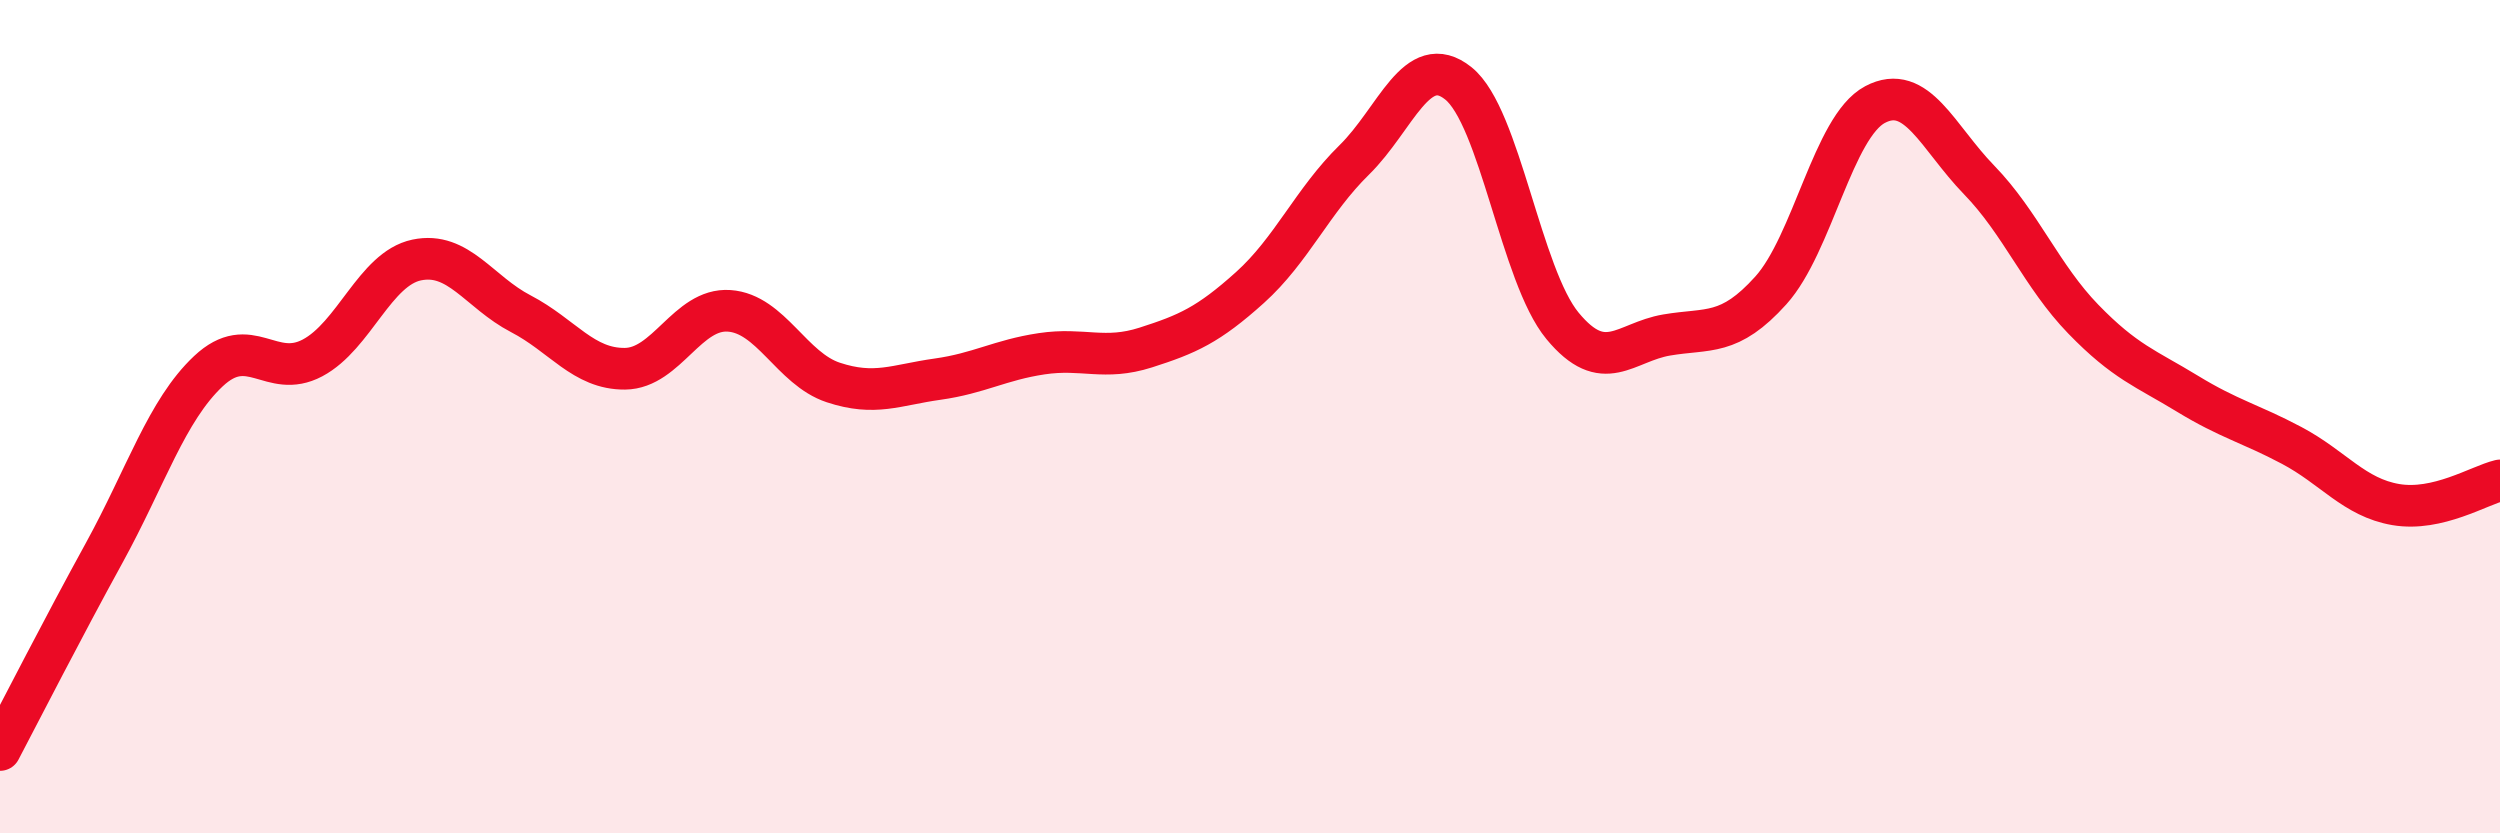
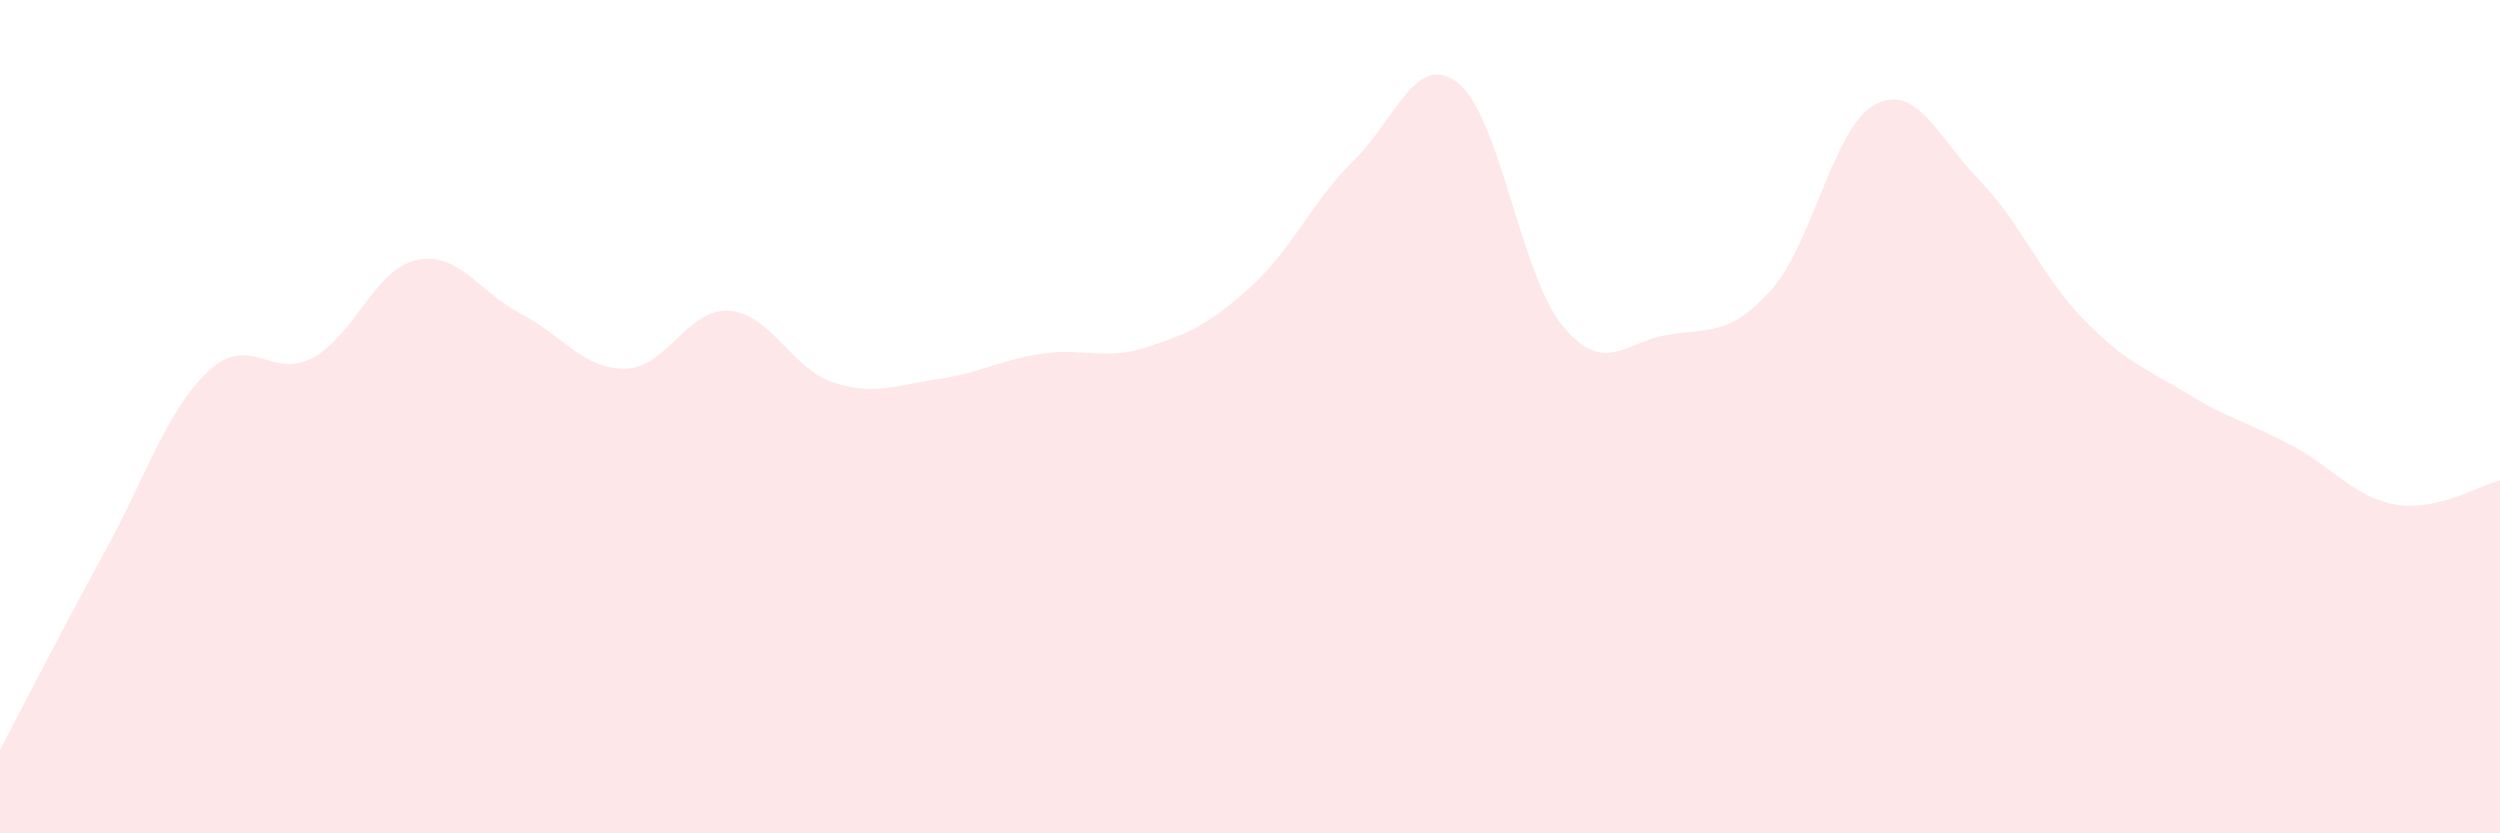
<svg xmlns="http://www.w3.org/2000/svg" width="60" height="20" viewBox="0 0 60 20">
  <path d="M 0,18 C 0.5,17.05 1.5,15.09 2.5,13.27 C 3.5,11.45 4,9.85 5,8.91 C 6,7.97 6.5,9.12 7.5,8.59 C 8.5,8.06 9,6.45 10,6.24 C 11,6.03 11.5,7.01 12.5,7.53 C 13.5,8.05 14,8.86 15,8.85 C 16,8.84 16.5,7.39 17.5,7.46 C 18.5,7.53 19,8.85 20,9.18 C 21,9.51 21.5,9.24 22.5,9.1 C 23.5,8.96 24,8.64 25,8.49 C 26,8.34 26.5,8.66 27.5,8.34 C 28.5,8.02 29,7.8 30,6.9 C 31,6 31.5,4.82 32.5,3.84 C 33.5,2.86 34,1.2 35,2 C 36,2.8 36.5,6.61 37.5,7.82 C 38.5,9.03 39,8.21 40,8.04 C 41,7.87 41.5,8.08 42.5,6.97 C 43.5,5.86 44,3.04 45,2.51 C 46,1.98 46.5,3.29 47.5,4.32 C 48.5,5.35 49,6.63 50,7.66 C 51,8.69 51.5,8.84 52.5,9.45 C 53.5,10.06 54,10.16 55,10.69 C 56,11.22 56.5,11.94 57.5,12.11 C 58.5,12.28 59.5,11.65 60,11.53L60 20L0 20Z" fill="#EB0A25" opacity="0.1" stroke-linecap="round" stroke-linejoin="round" />
-   <path d="M 0,18 C 0.5,17.05 1.5,15.09 2.5,13.27 C 3.5,11.45 4,9.85 5,8.91 C 6,7.97 6.5,9.12 7.5,8.59 C 8.5,8.06 9,6.45 10,6.24 C 11,6.03 11.5,7.01 12.5,7.53 C 13.5,8.05 14,8.86 15,8.85 C 16,8.84 16.5,7.39 17.5,7.46 C 18.5,7.53 19,8.85 20,9.18 C 21,9.51 21.5,9.24 22.5,9.1 C 23.5,8.96 24,8.64 25,8.49 C 26,8.34 26.5,8.66 27.5,8.34 C 28.5,8.02 29,7.8 30,6.9 C 31,6 31.5,4.82 32.5,3.84 C 33.5,2.86 34,1.2 35,2 C 36,2.8 36.5,6.61 37.5,7.82 C 38.5,9.03 39,8.21 40,8.04 C 41,7.87 41.5,8.08 42.5,6.97 C 43.5,5.86 44,3.04 45,2.51 C 46,1.98 46.5,3.29 47.5,4.32 C 48.5,5.35 49,6.63 50,7.66 C 51,8.69 51.5,8.84 52.5,9.45 C 53.5,10.06 54,10.16 55,10.69 C 56,11.22 56.5,11.94 57.5,12.11 C 58.5,12.28 59.5,11.65 60,11.53" stroke="#EB0A25" stroke-width="1" fill="none" stroke-linecap="round" stroke-linejoin="round" />
</svg>